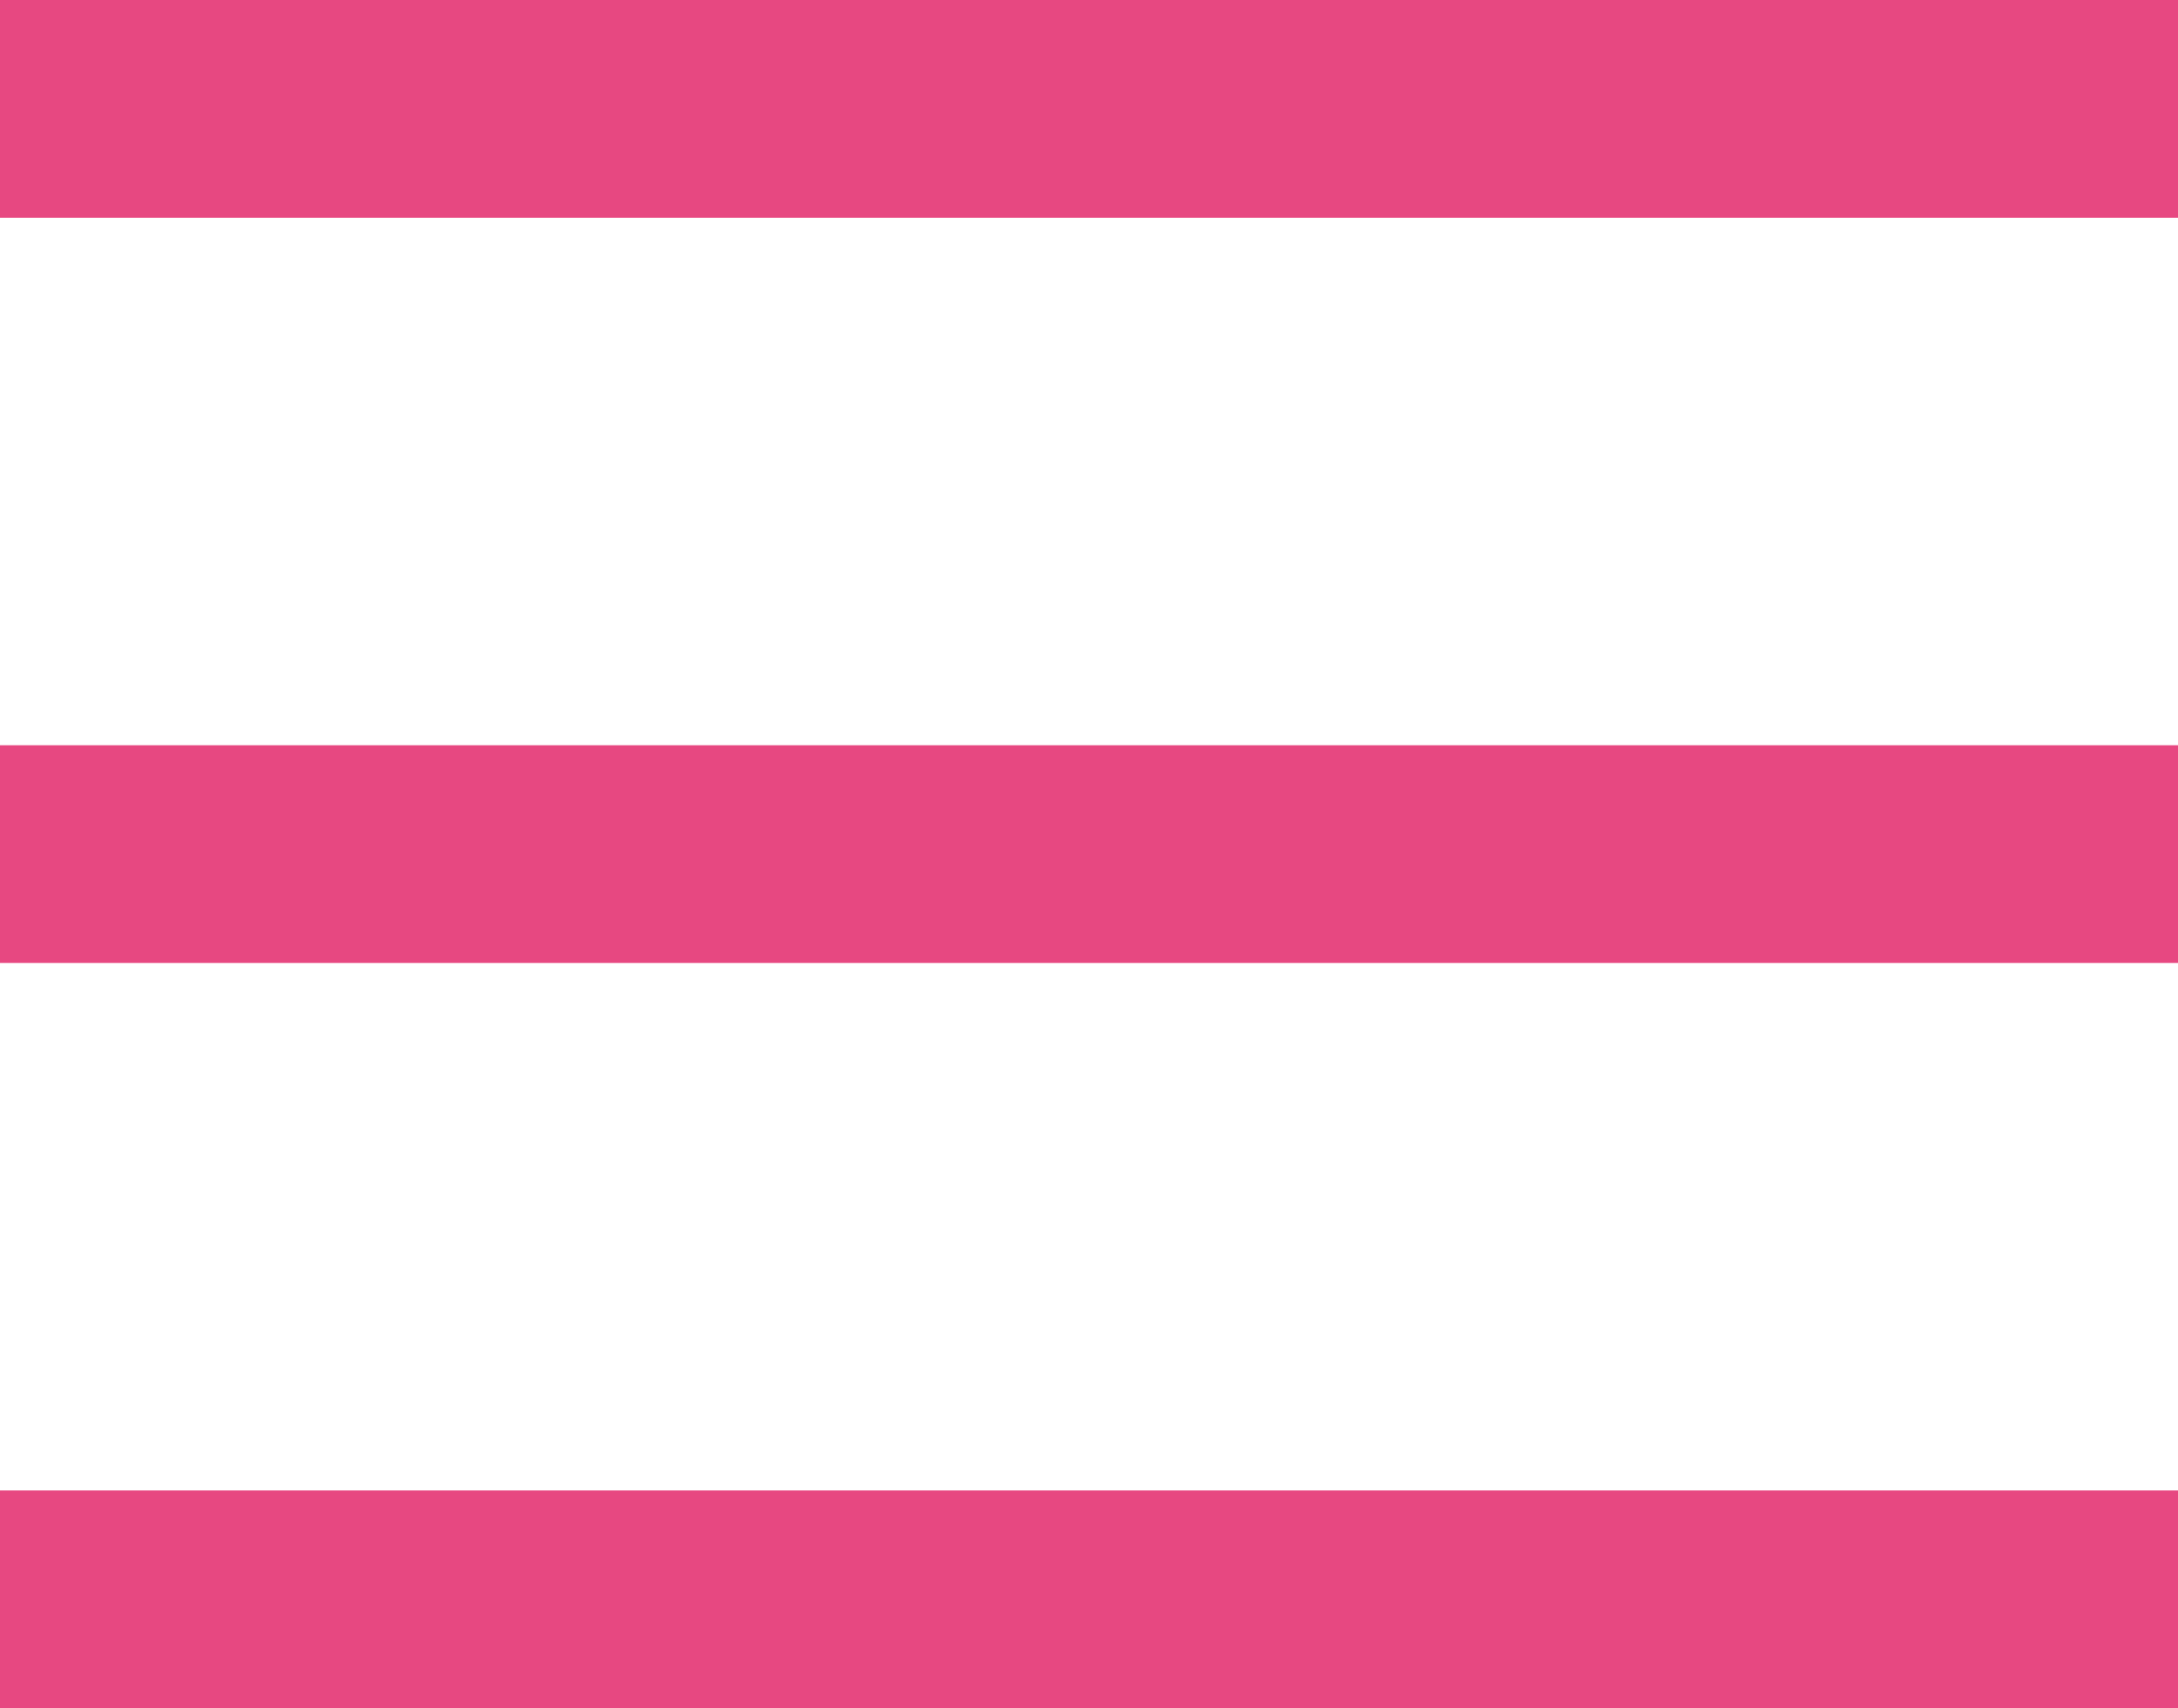
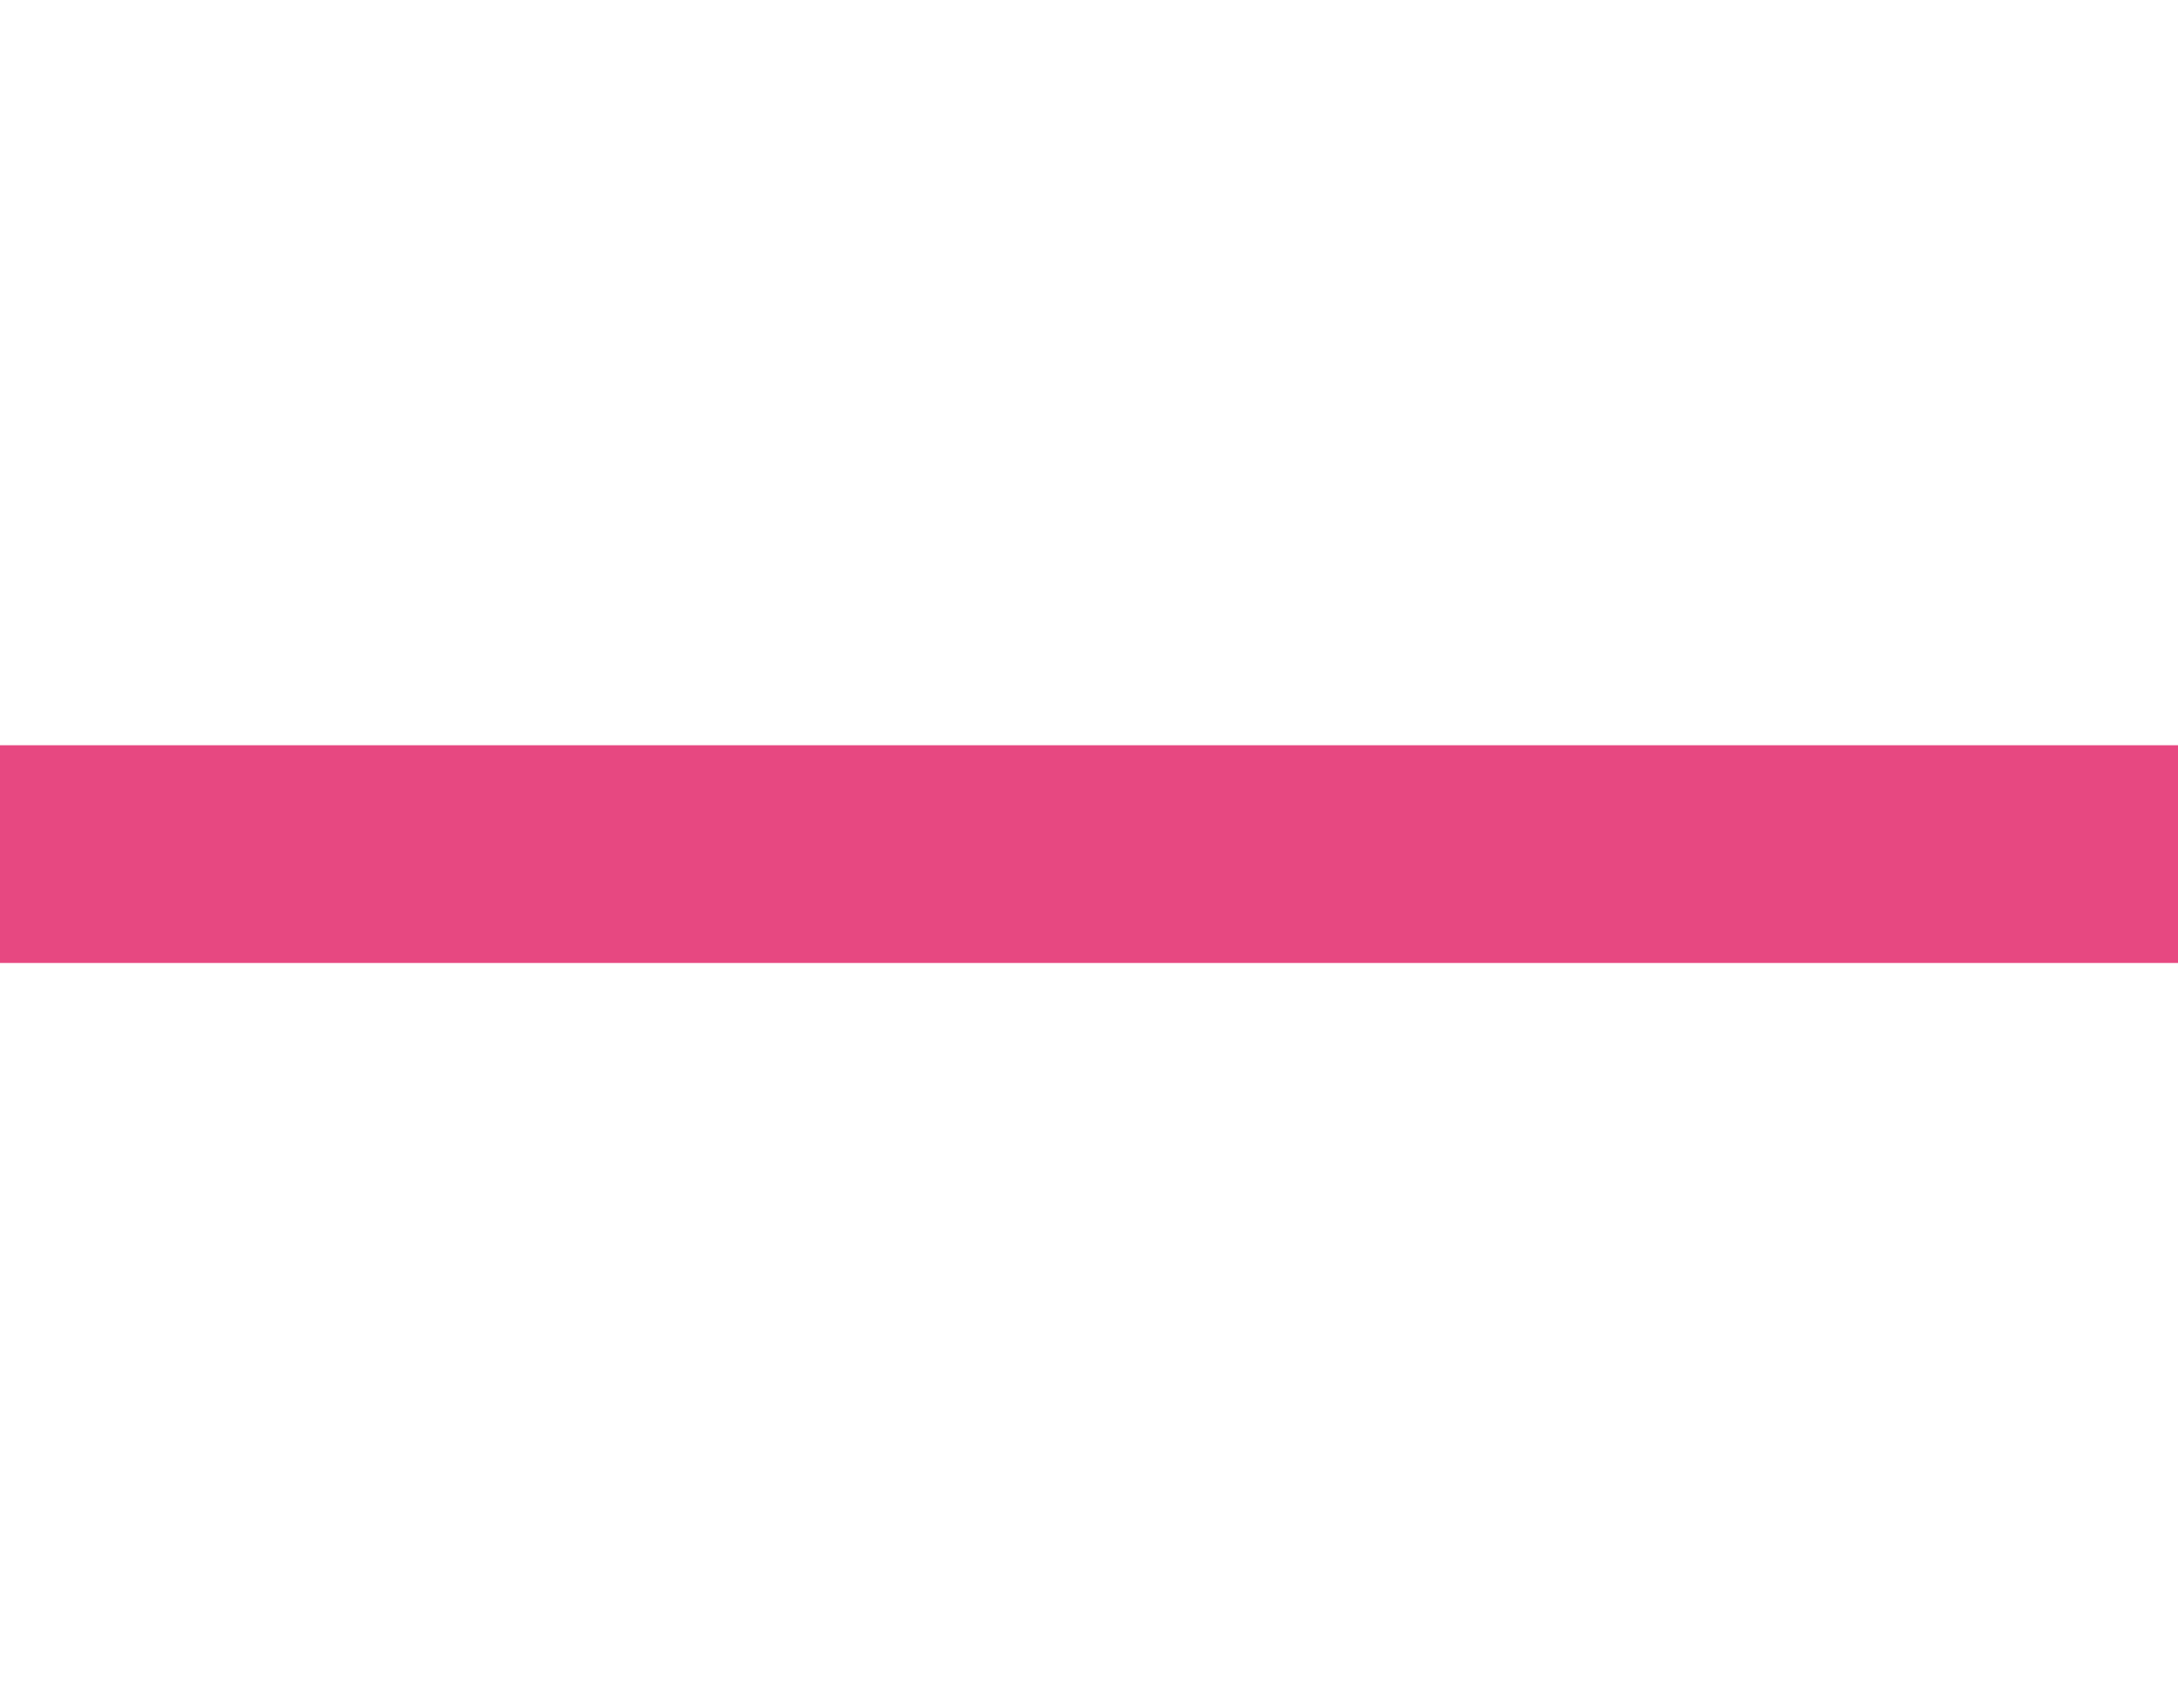
<svg xmlns="http://www.w3.org/2000/svg" id="_レイヤー_2" viewBox="0 0 40 31.38">
  <defs>
    <style>.cls-1{fill:#e74881;}</style>
  </defs>
  <g id="_レイヤー_1-2">
-     <rect class="cls-1" width="40" height="4" />
    <rect class="cls-1" y="13.69" width="40" height="4" />
-     <rect class="cls-1" y="27.38" width="40" height="4" />
  </g>
</svg>